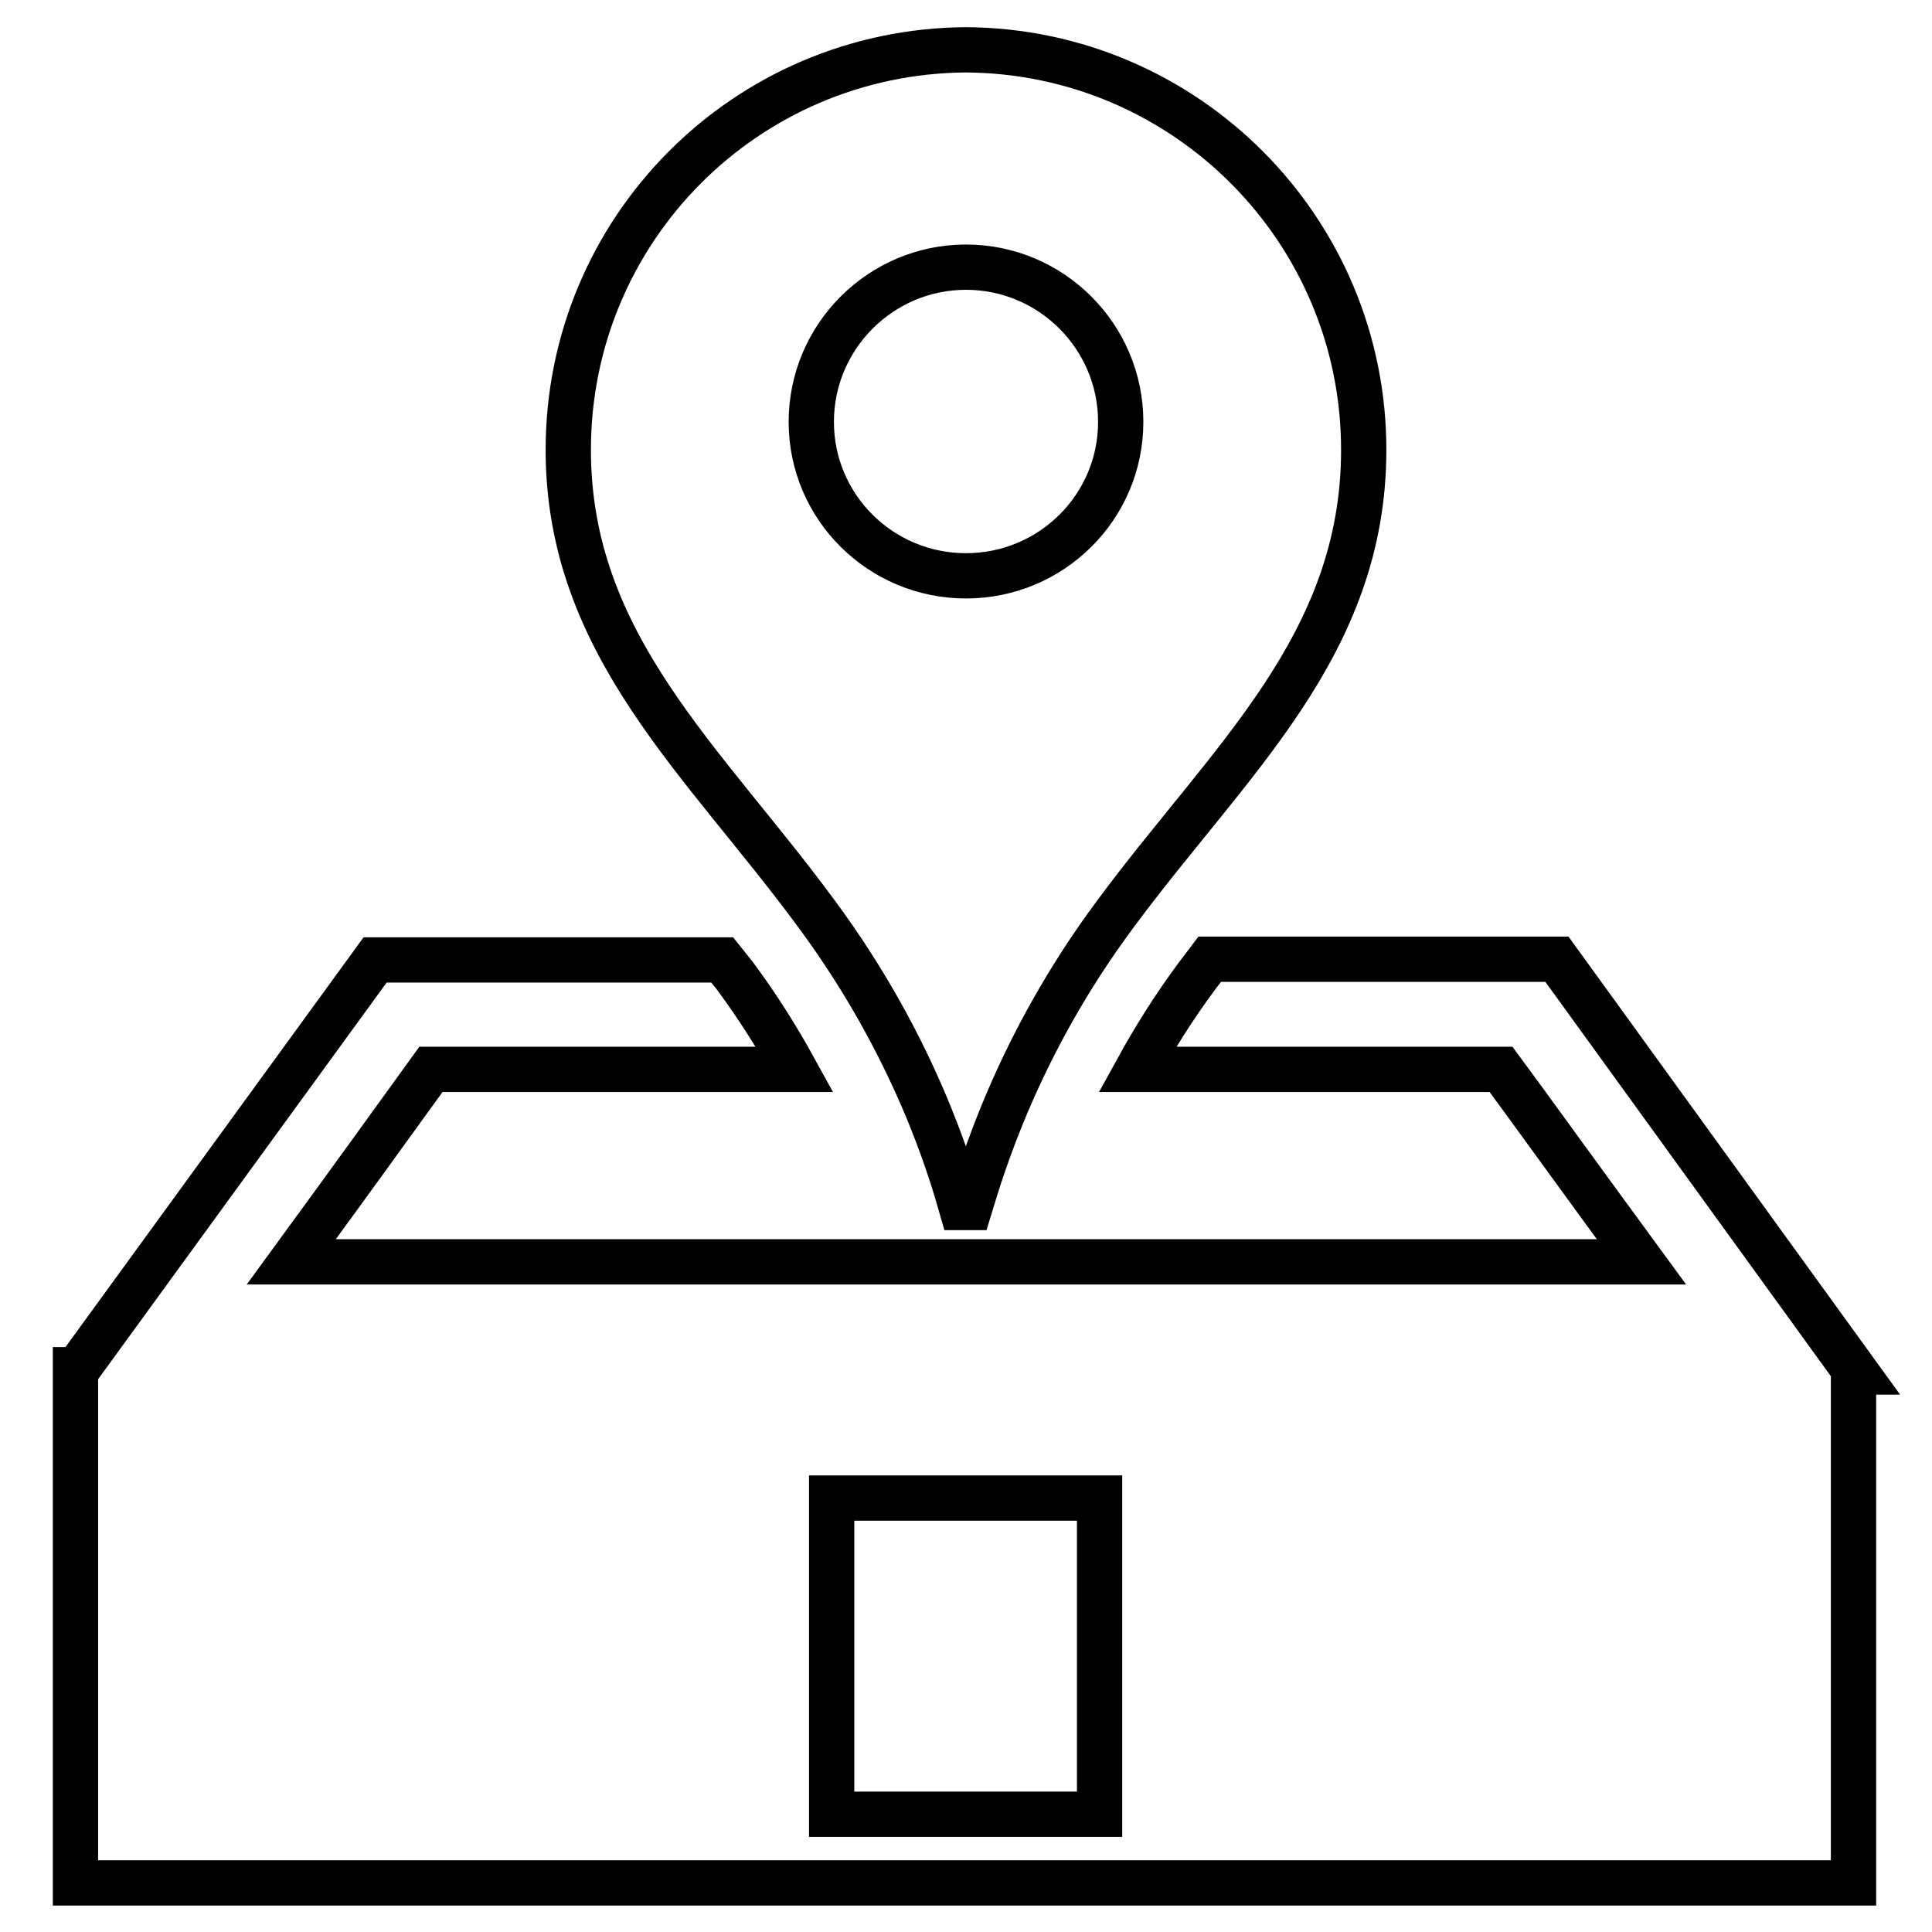
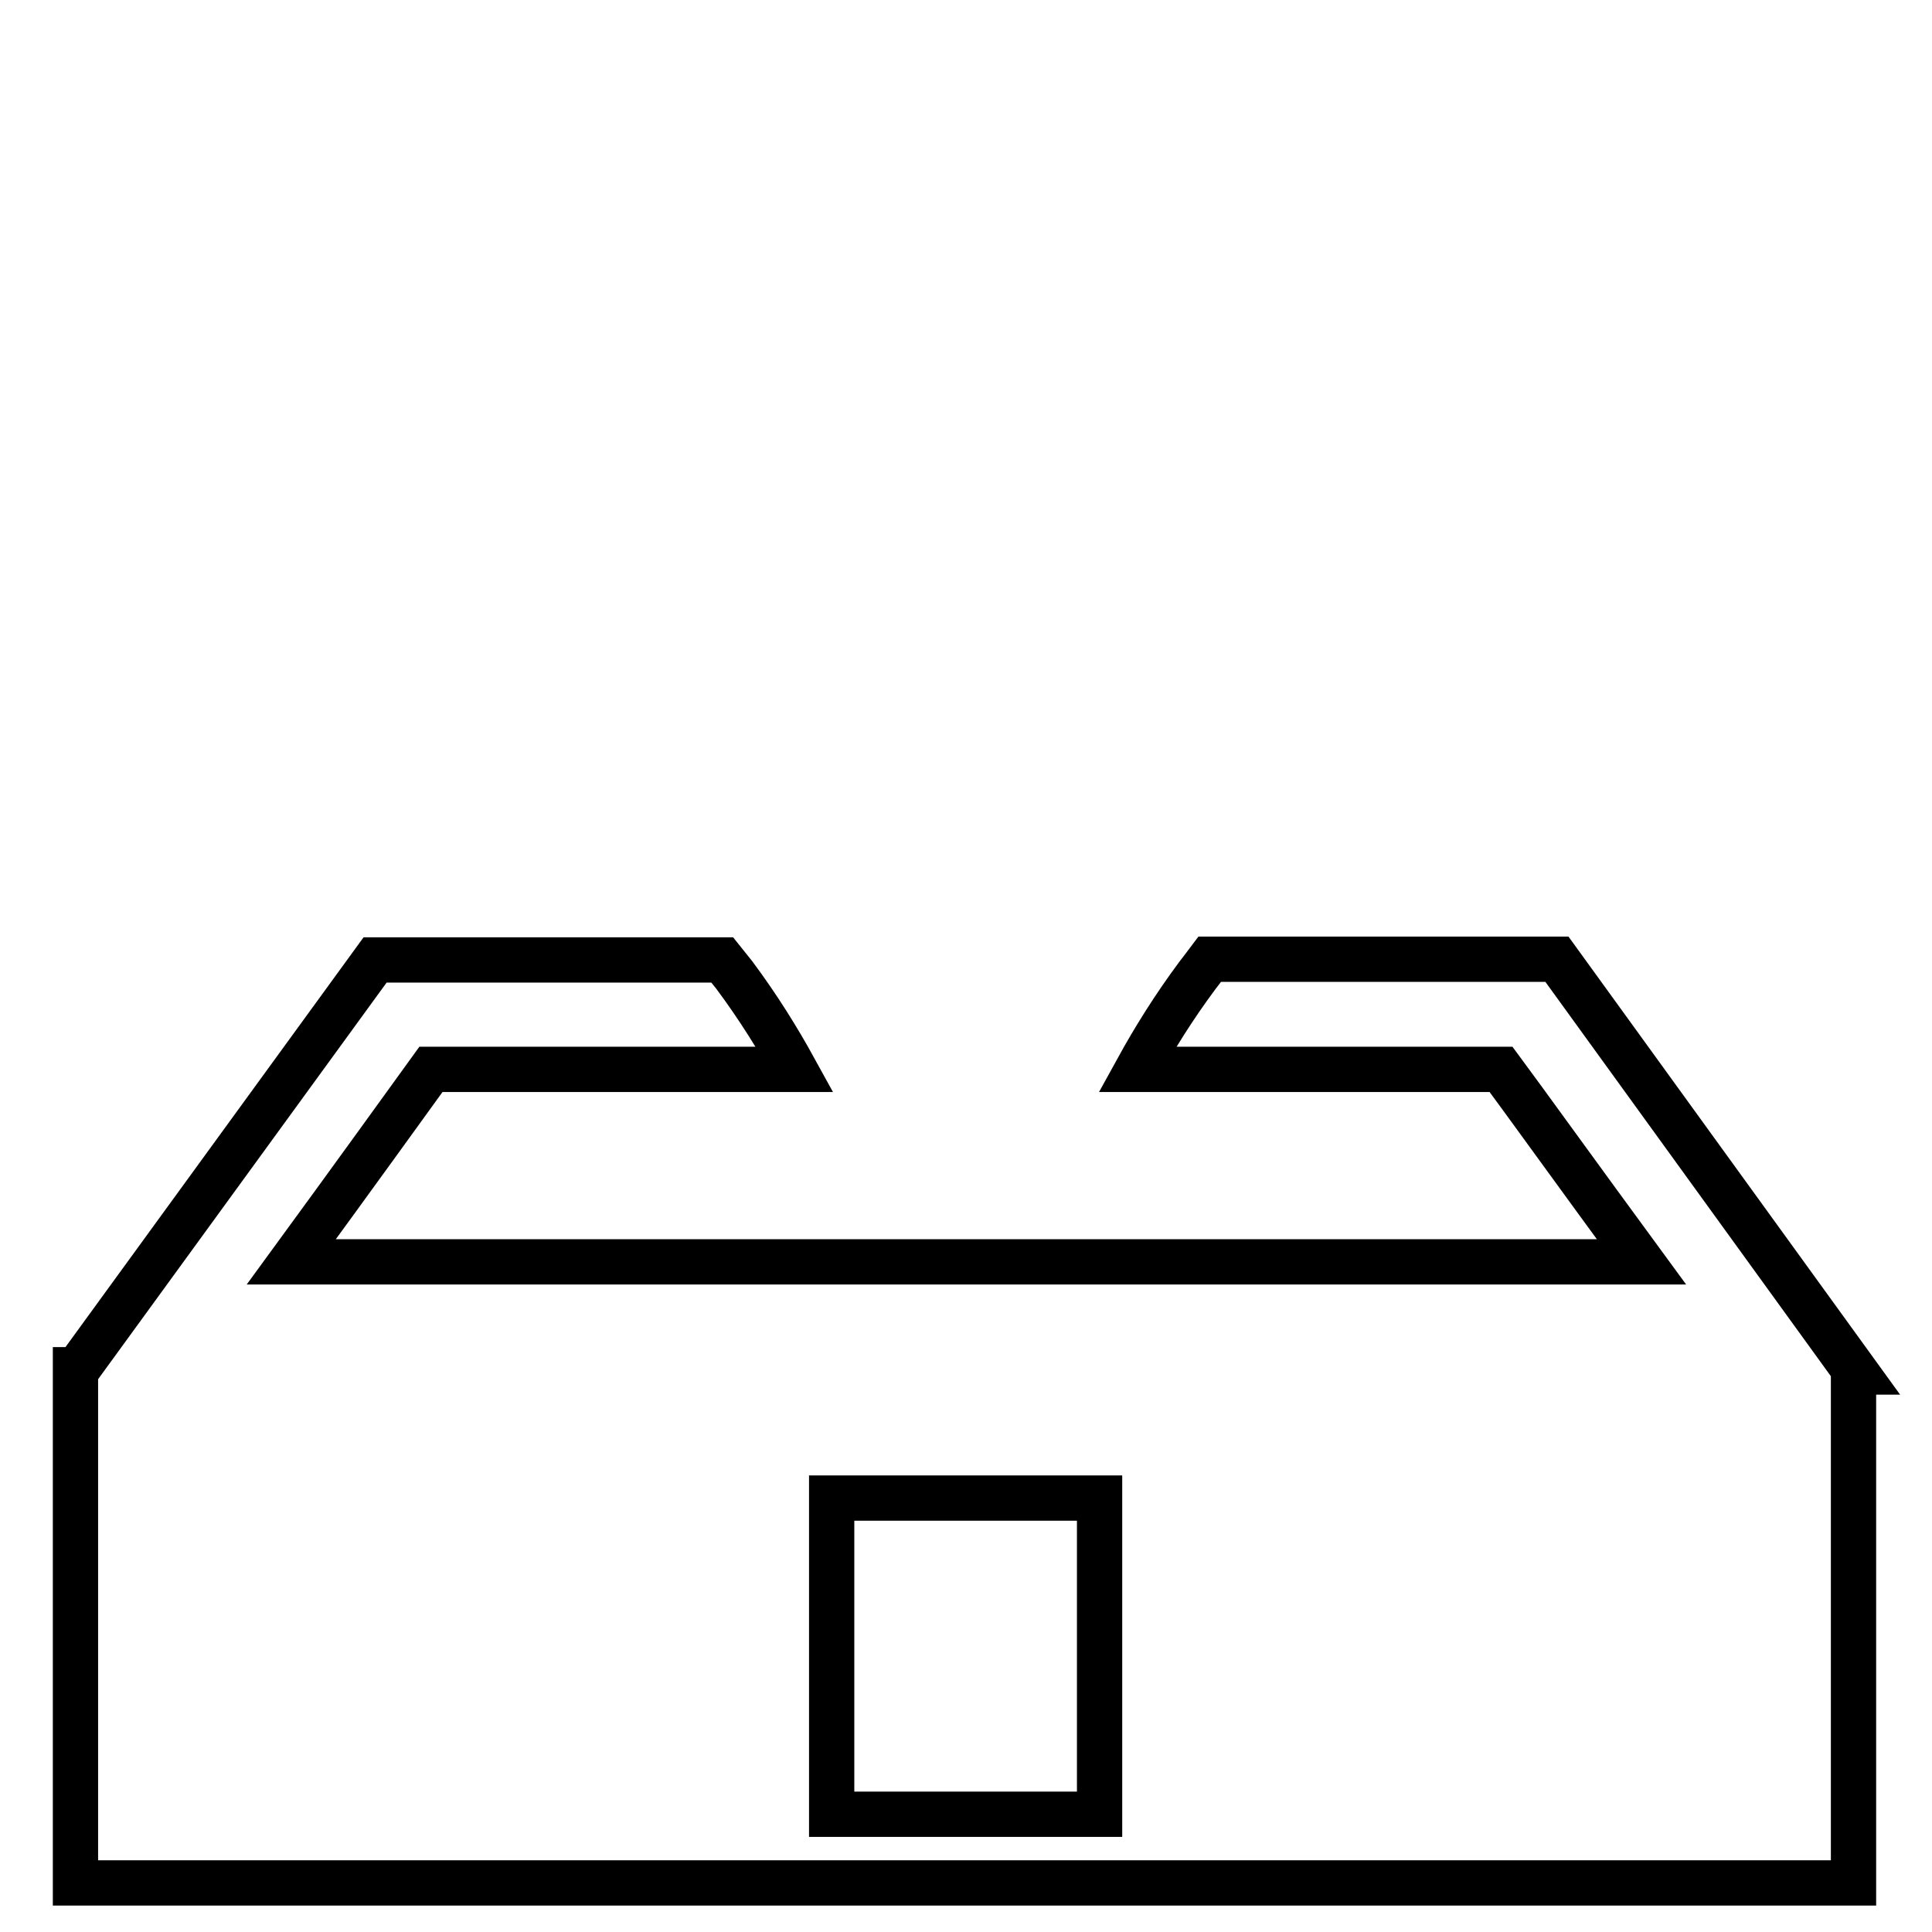
<svg xmlns="http://www.w3.org/2000/svg" version="1.1" x="0px" y="0px" viewBox="0 0 256 256" enable-background="new 0 0 256 256" xml:space="preserve">
  <g>
    <g>
      <g>
        <g>
          <g>
-             <path stroke-width="6" fill-opacity="0" stroke="#000000" d="M127.4,160h1.1c1.5-4.9,6.2-21.3,19.3-38.9c15-20.3,32.9-35.5,32.9-61.5c0-29.1-23.5-52.8-52.7-53c0,0,0,0,0,0c-29.2,0.2-52.7,23.8-52.7,53c0,25.9,18,41.2,32.9,61.5C121.3,138.8,126,155.1,127.4,160z M128,35.4c11.3,0,20.5,9.2,20.5,20.5c0,11.3-9.2,20.4-20.5,20.4c-11.3,0-20.5-9.1-20.5-20.4C107.5,44.6,116.7,35.4,128,35.4z" />
            <path stroke-width="6" fill-opacity="0" stroke="#000000" d="M206.3,127.1h-46c-0.9,1.2-1.6,2.1-1.6,2.1c-3.2,4.3-5.8,8.5-8,12.5h48.2c2.6,3.5,10.9,15,18.6,25.5H38.6c7.6-10.4,15.9-21.9,18.5-25.5h48.2c-2.2-4-4.8-8.2-8-12.5l-1.6-2h-46l-39.5,54.3H10v0.2l0,0.1h0v67.7h235.6v-67.7h0.3L206.3,127.1z M110.2,240.4v-41.9h35.5v41.9H110.2z" />
          </g>
        </g>
        <g />
        <g />
        <g />
        <g />
        <g />
        <g />
        <g />
        <g />
        <g />
        <g />
        <g />
        <g />
        <g />
        <g />
        <g />
      </g>
      <g />
      <g />
      <g />
      <g />
      <g />
      <g />
      <g />
      <g />
      <g />
      <g />
      <g />
      <g />
      <g />
      <g />
      <g />
    </g>
  </g>
</svg>